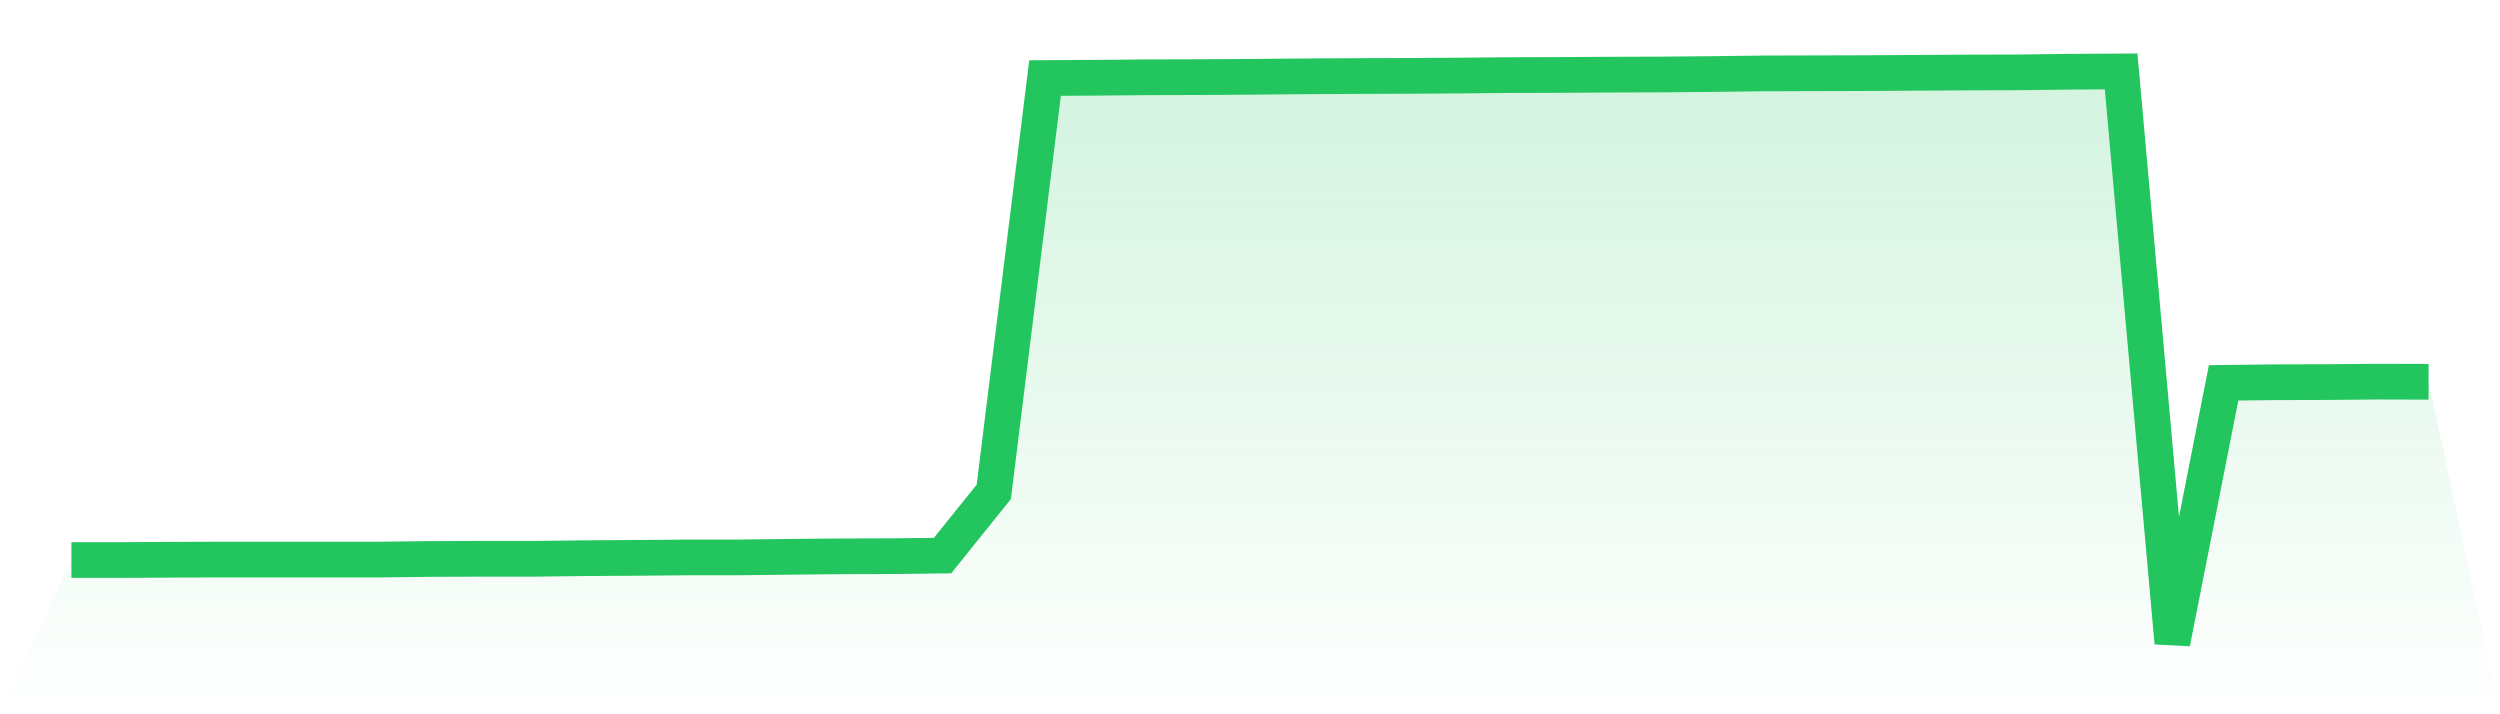
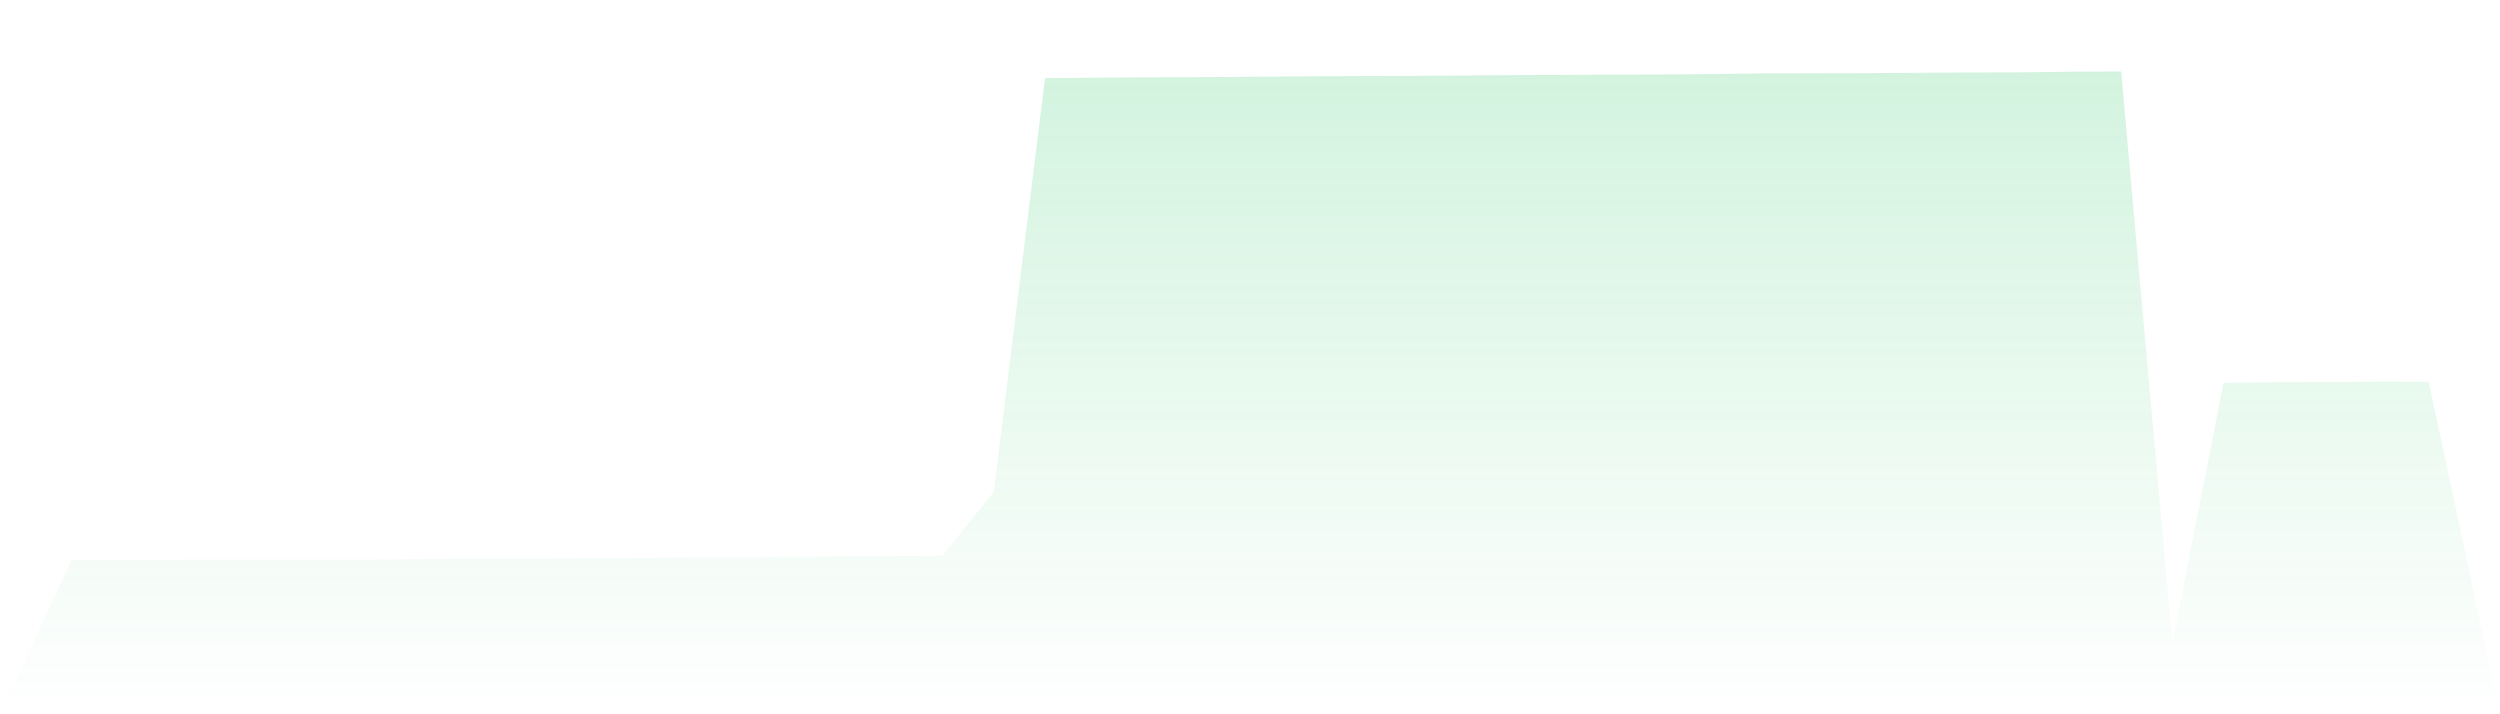
<svg xmlns="http://www.w3.org/2000/svg" viewBox="0 0 140 40">
  <defs>
    <linearGradient id="gradient" x1="0" x2="0" y1="0" y2="1">
      <stop offset="0%" stop-color="#22c55e" stop-opacity="0.2" />
      <stop offset="100%" stop-color="#22c55e" stop-opacity="0" />
    </linearGradient>
  </defs>
  <path d="M4,31.362 L4,31.362 L6.87,31.362 L9.739,31.345 L12.609,31.336 L15.478,31.336 L18.348,31.336 L21.217,31.336 L24.087,31.302 L26.957,31.293 L29.826,31.293 L32.696,31.259 L35.565,31.241 L38.435,31.216 L41.304,31.216 L44.174,31.181 L47.043,31.155 L49.913,31.147 L52.783,31.112 L55.652,27.543 L58.522,4.371 L61.391,4.353 L64.261,4.328 L67.13,4.319 L70,4.302 L72.87,4.276 L75.739,4.259 L78.609,4.25 L81.478,4.233 L84.348,4.207 L87.217,4.198 L90.087,4.181 L92.957,4.172 L95.826,4.147 L98.696,4.112 L101.565,4.103 L104.435,4.095 L107.304,4.078 L110.174,4.06 L113.043,4.052 L115.913,4.017 L118.783,4 L121.652,36 L124.522,21.44 L127.391,21.405 L130.261,21.397 L133.13,21.371 L136,21.379 L140,40 L0,40 z" fill="url(#gradient)" />
-   <path d="M4,31.362 L4,31.362 L6.87,31.362 L9.739,31.345 L12.609,31.336 L15.478,31.336 L18.348,31.336 L21.217,31.336 L24.087,31.302 L26.957,31.293 L29.826,31.293 L32.696,31.259 L35.565,31.241 L38.435,31.216 L41.304,31.216 L44.174,31.181 L47.043,31.155 L49.913,31.147 L52.783,31.112 L55.652,27.543 L58.522,4.371 L61.391,4.353 L64.261,4.328 L67.13,4.319 L70,4.302 L72.87,4.276 L75.739,4.259 L78.609,4.25 L81.478,4.233 L84.348,4.207 L87.217,4.198 L90.087,4.181 L92.957,4.172 L95.826,4.147 L98.696,4.112 L101.565,4.103 L104.435,4.095 L107.304,4.078 L110.174,4.06 L113.043,4.052 L115.913,4.017 L118.783,4 L121.652,36 L124.522,21.44 L127.391,21.405 L130.261,21.397 L133.13,21.371 L136,21.379" fill="none" stroke="#22c55e" stroke-width="2" />
</svg>